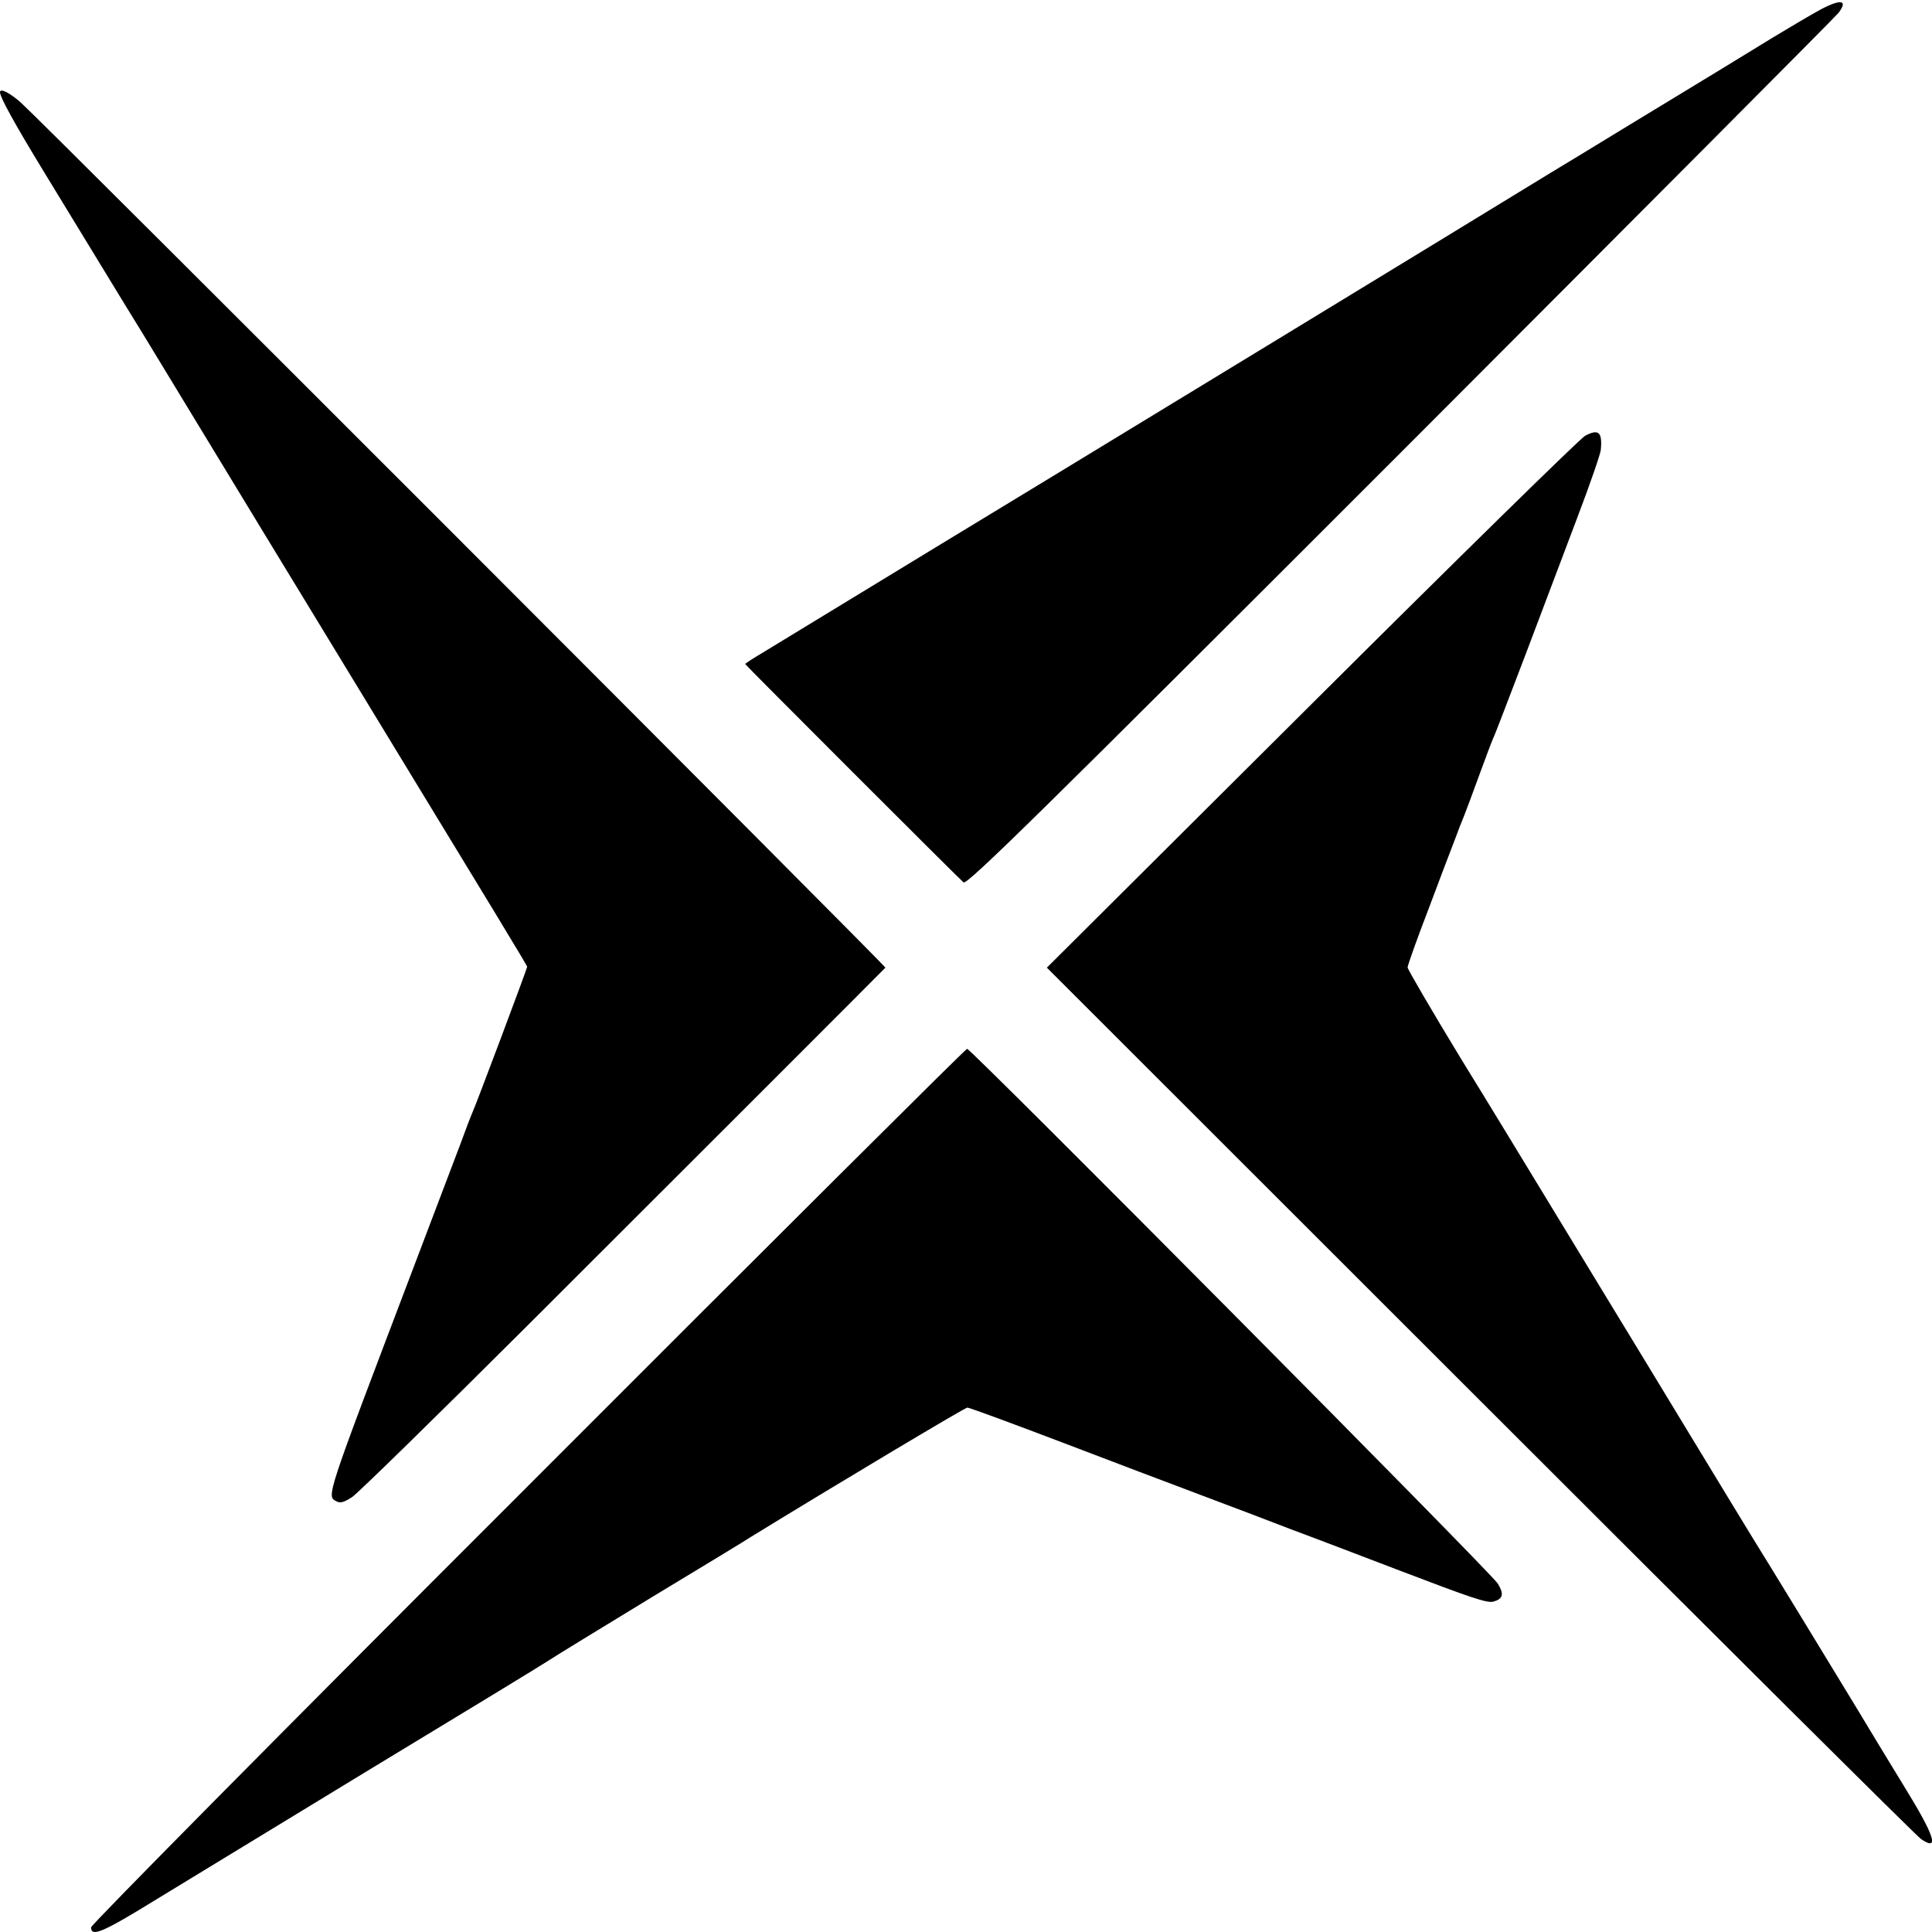
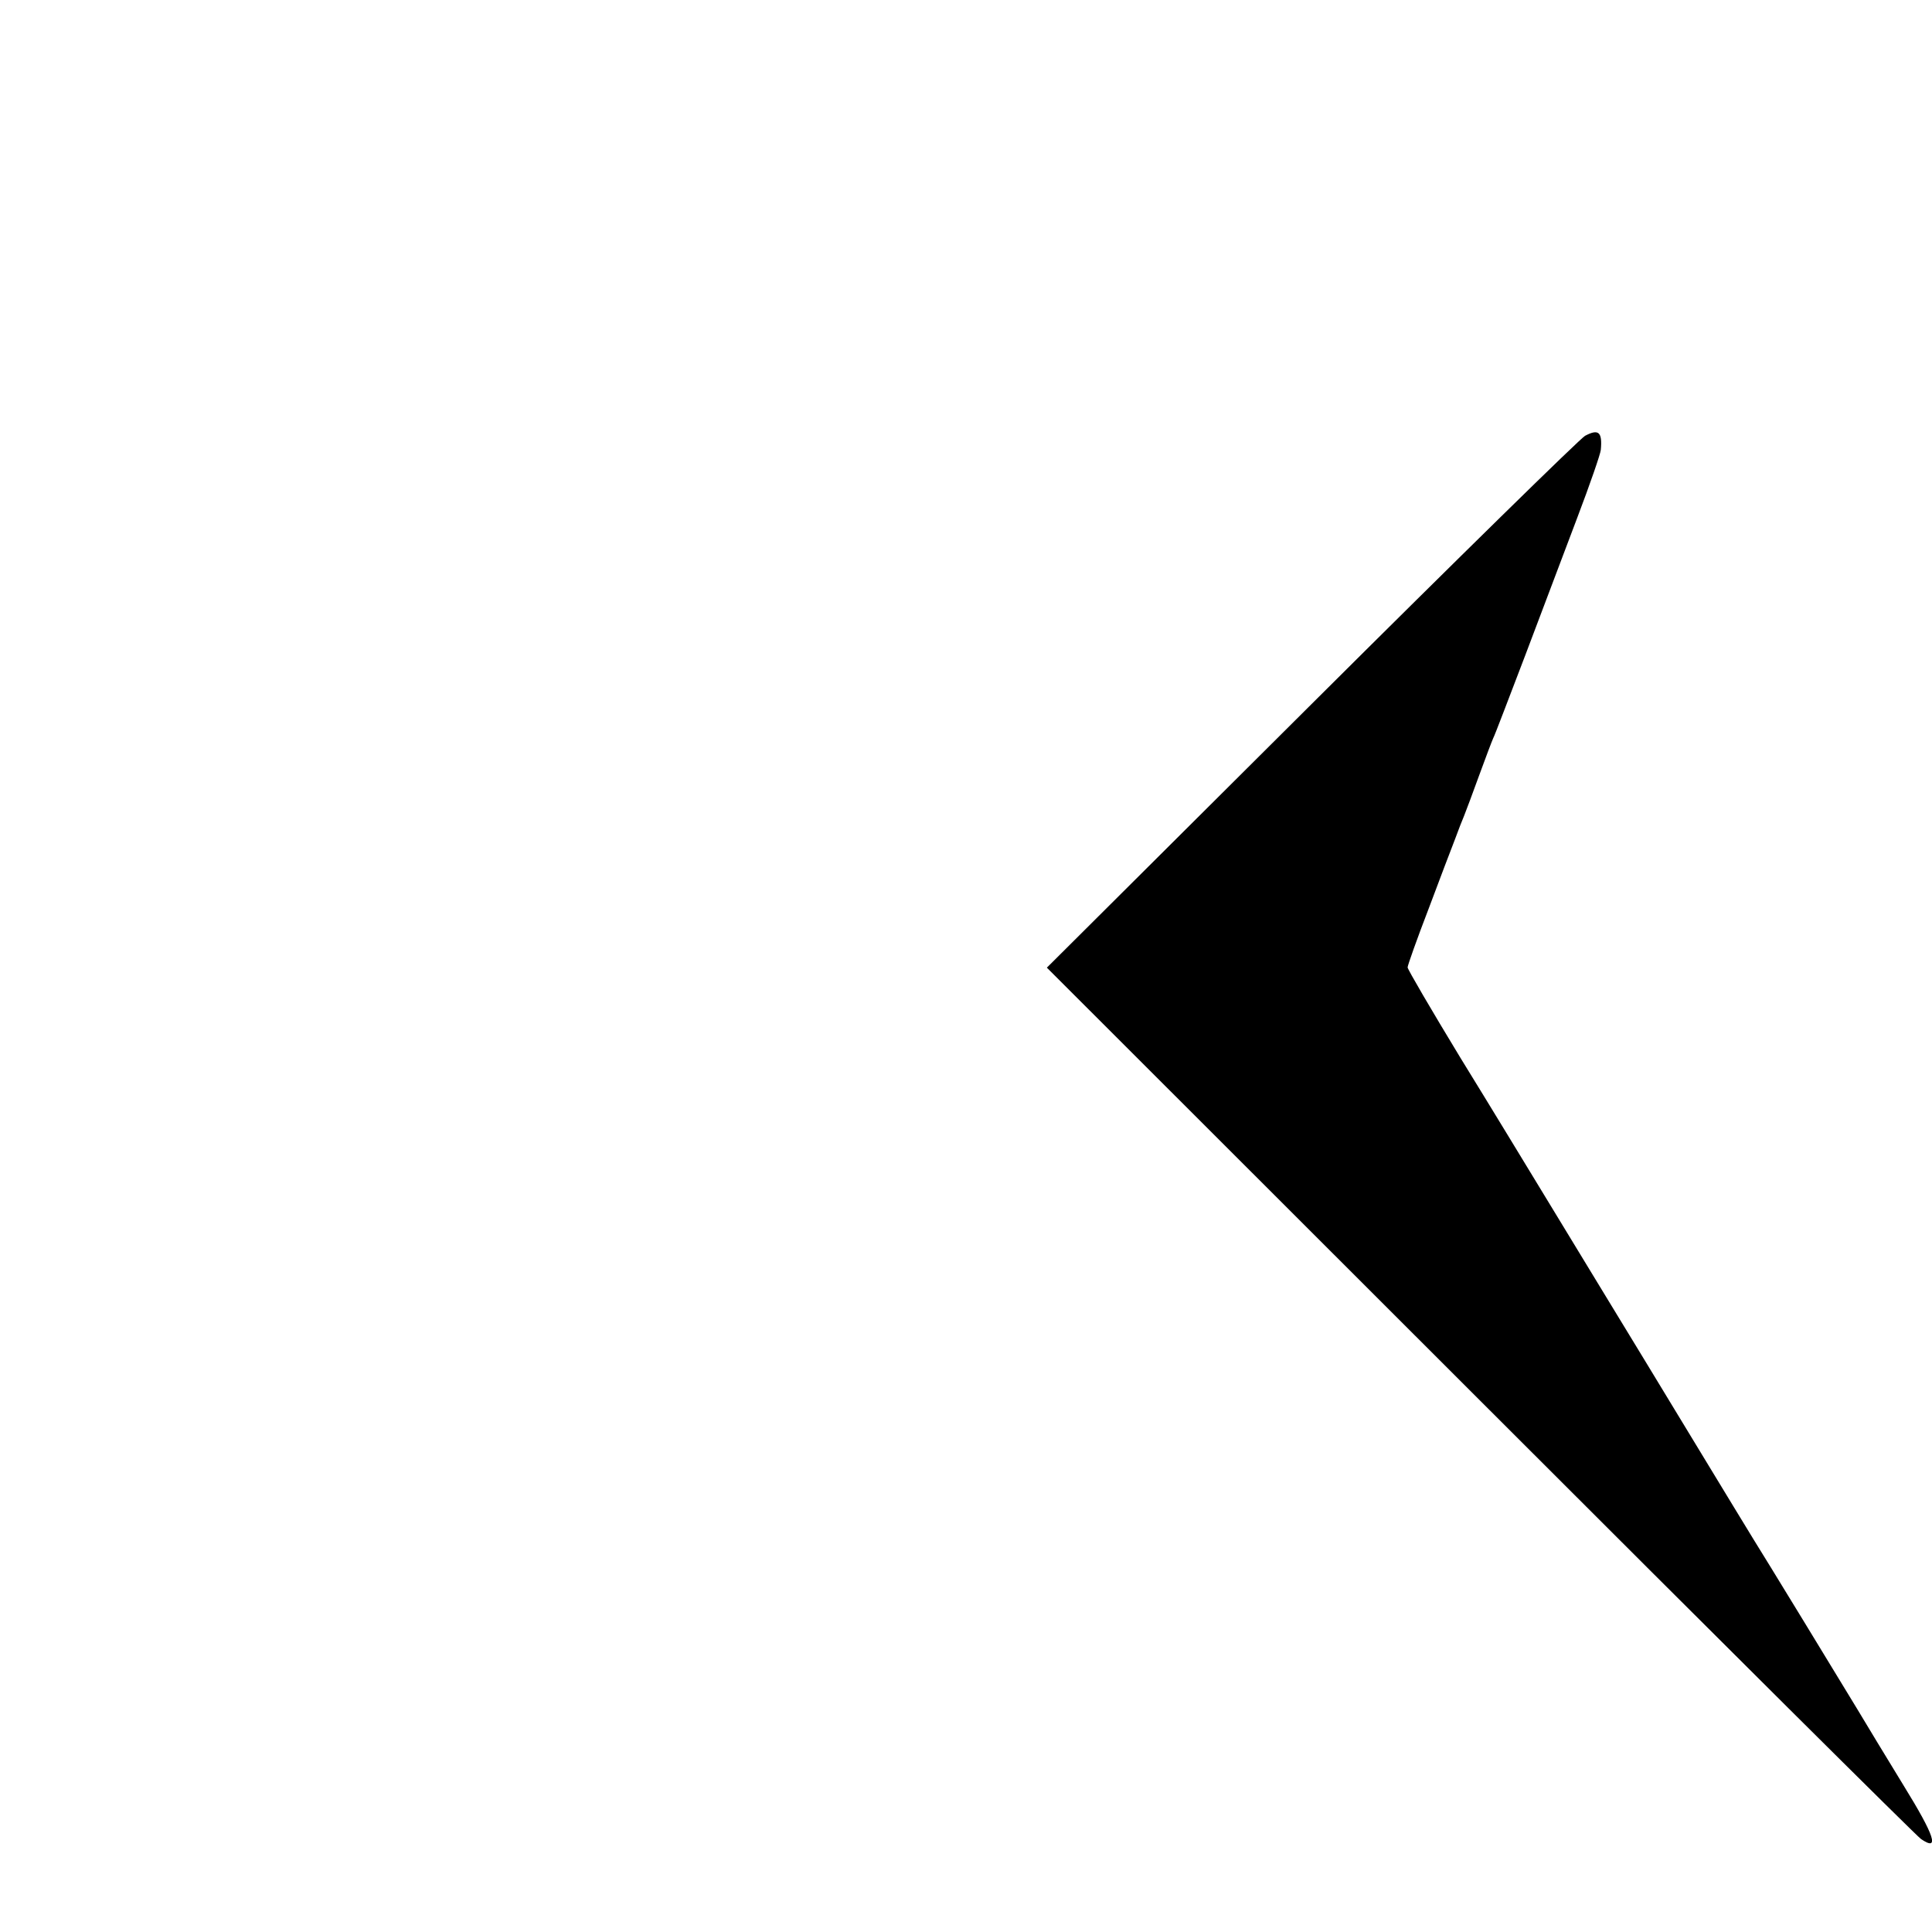
<svg xmlns="http://www.w3.org/2000/svg" version="1.0" width="700pt" height="700pt" viewBox="0 0 700 700" preserveAspectRatio="xMidYMid meet">
  <g transform="translate(0,700) scale(0.1,-0.1)" fill="#000000" stroke="none">
-     <path d="M6599 6967 c-35 -19 -113 -65 -174 -102 -109 -67 -240 -147 -550 -335 -88 -54 -200 -122 -250 -152 -372 -228 -1775 -1082 -1805 -1100 -22 -13 -721 -438 -1062 -646 -32 -19 -58 -36 -58 -38 0 -3 772 -775 791 -791 13 -10 271 244 1582 1555 861 862 1576 1580 1588 1595 35 46 11 52 -62 14z" />
-     <path d="M0 6666 c0 -18 51 -111 157 -285 69 -113 164 -269 211 -346 47 -77 101 -166 121 -198 20 -32 43 -70 52 -85 9 -15 74 -121 144 -237 70 -115 135 -222 144 -237 9 -15 173 -285 365 -600 632 -1038 716 -1176 716 -1181 0 -6 -184 -497 -200 -532 -5 -11 -23 -58 -40 -105 -18 -47 -93 -245 -167 -440 -327 -861 -321 -840 -283 -860 13 -7 27 -3 56 16 22 15 308 295 637 623 547 546 1288 1287 1295 1295 4 4 -3059 3069 -3131 3133 -40 36 -77 55 -77 39z" />
    <path d="M5743 5421 c-17 -9 -463 -446 -991 -972 l-959 -955 1571 -1570 c864 -864 1582 -1578 1596 -1587 69 -47 50 11 -63 194 -45 73 -152 250 -168 277 -42 70 -354 581 -374 612 -12 19 -112 184 -222 365 -110 182 -251 413 -313 515 -62 102 -163 268 -225 370 -62 102 -198 326 -304 498 -105 173 -191 320 -191 327 0 7 34 103 76 212 41 109 84 223 96 253 11 30 26 69 33 85 7 17 31 82 54 145 23 63 46 124 51 135 6 11 57 146 116 300 58 154 143 379 189 500 46 121 84 231 85 245 6 65 -8 77 -57 51z" />
-     <path d="M1913 1616 c-871 -870 -1583 -1590 -1583 -1599 0 -37 43 -18 238 102 70 43 411 250 757 461 347 210 646 392 665 405 19 13 188 116 375 230 187 113 347 210 355 216 301 185 776 469 785 469 7 0 167 -59 356 -131 189 -72 378 -144 419 -159 41 -16 104 -39 140 -53 36 -13 151 -57 255 -97 105 -39 282 -107 395 -150 262 -100 318 -119 341 -113 35 10 39 27 16 65 -23 39 -1909 1938 -1923 1938 -5 0 -721 -713 -1591 -1584z" />
  </g>
</svg>